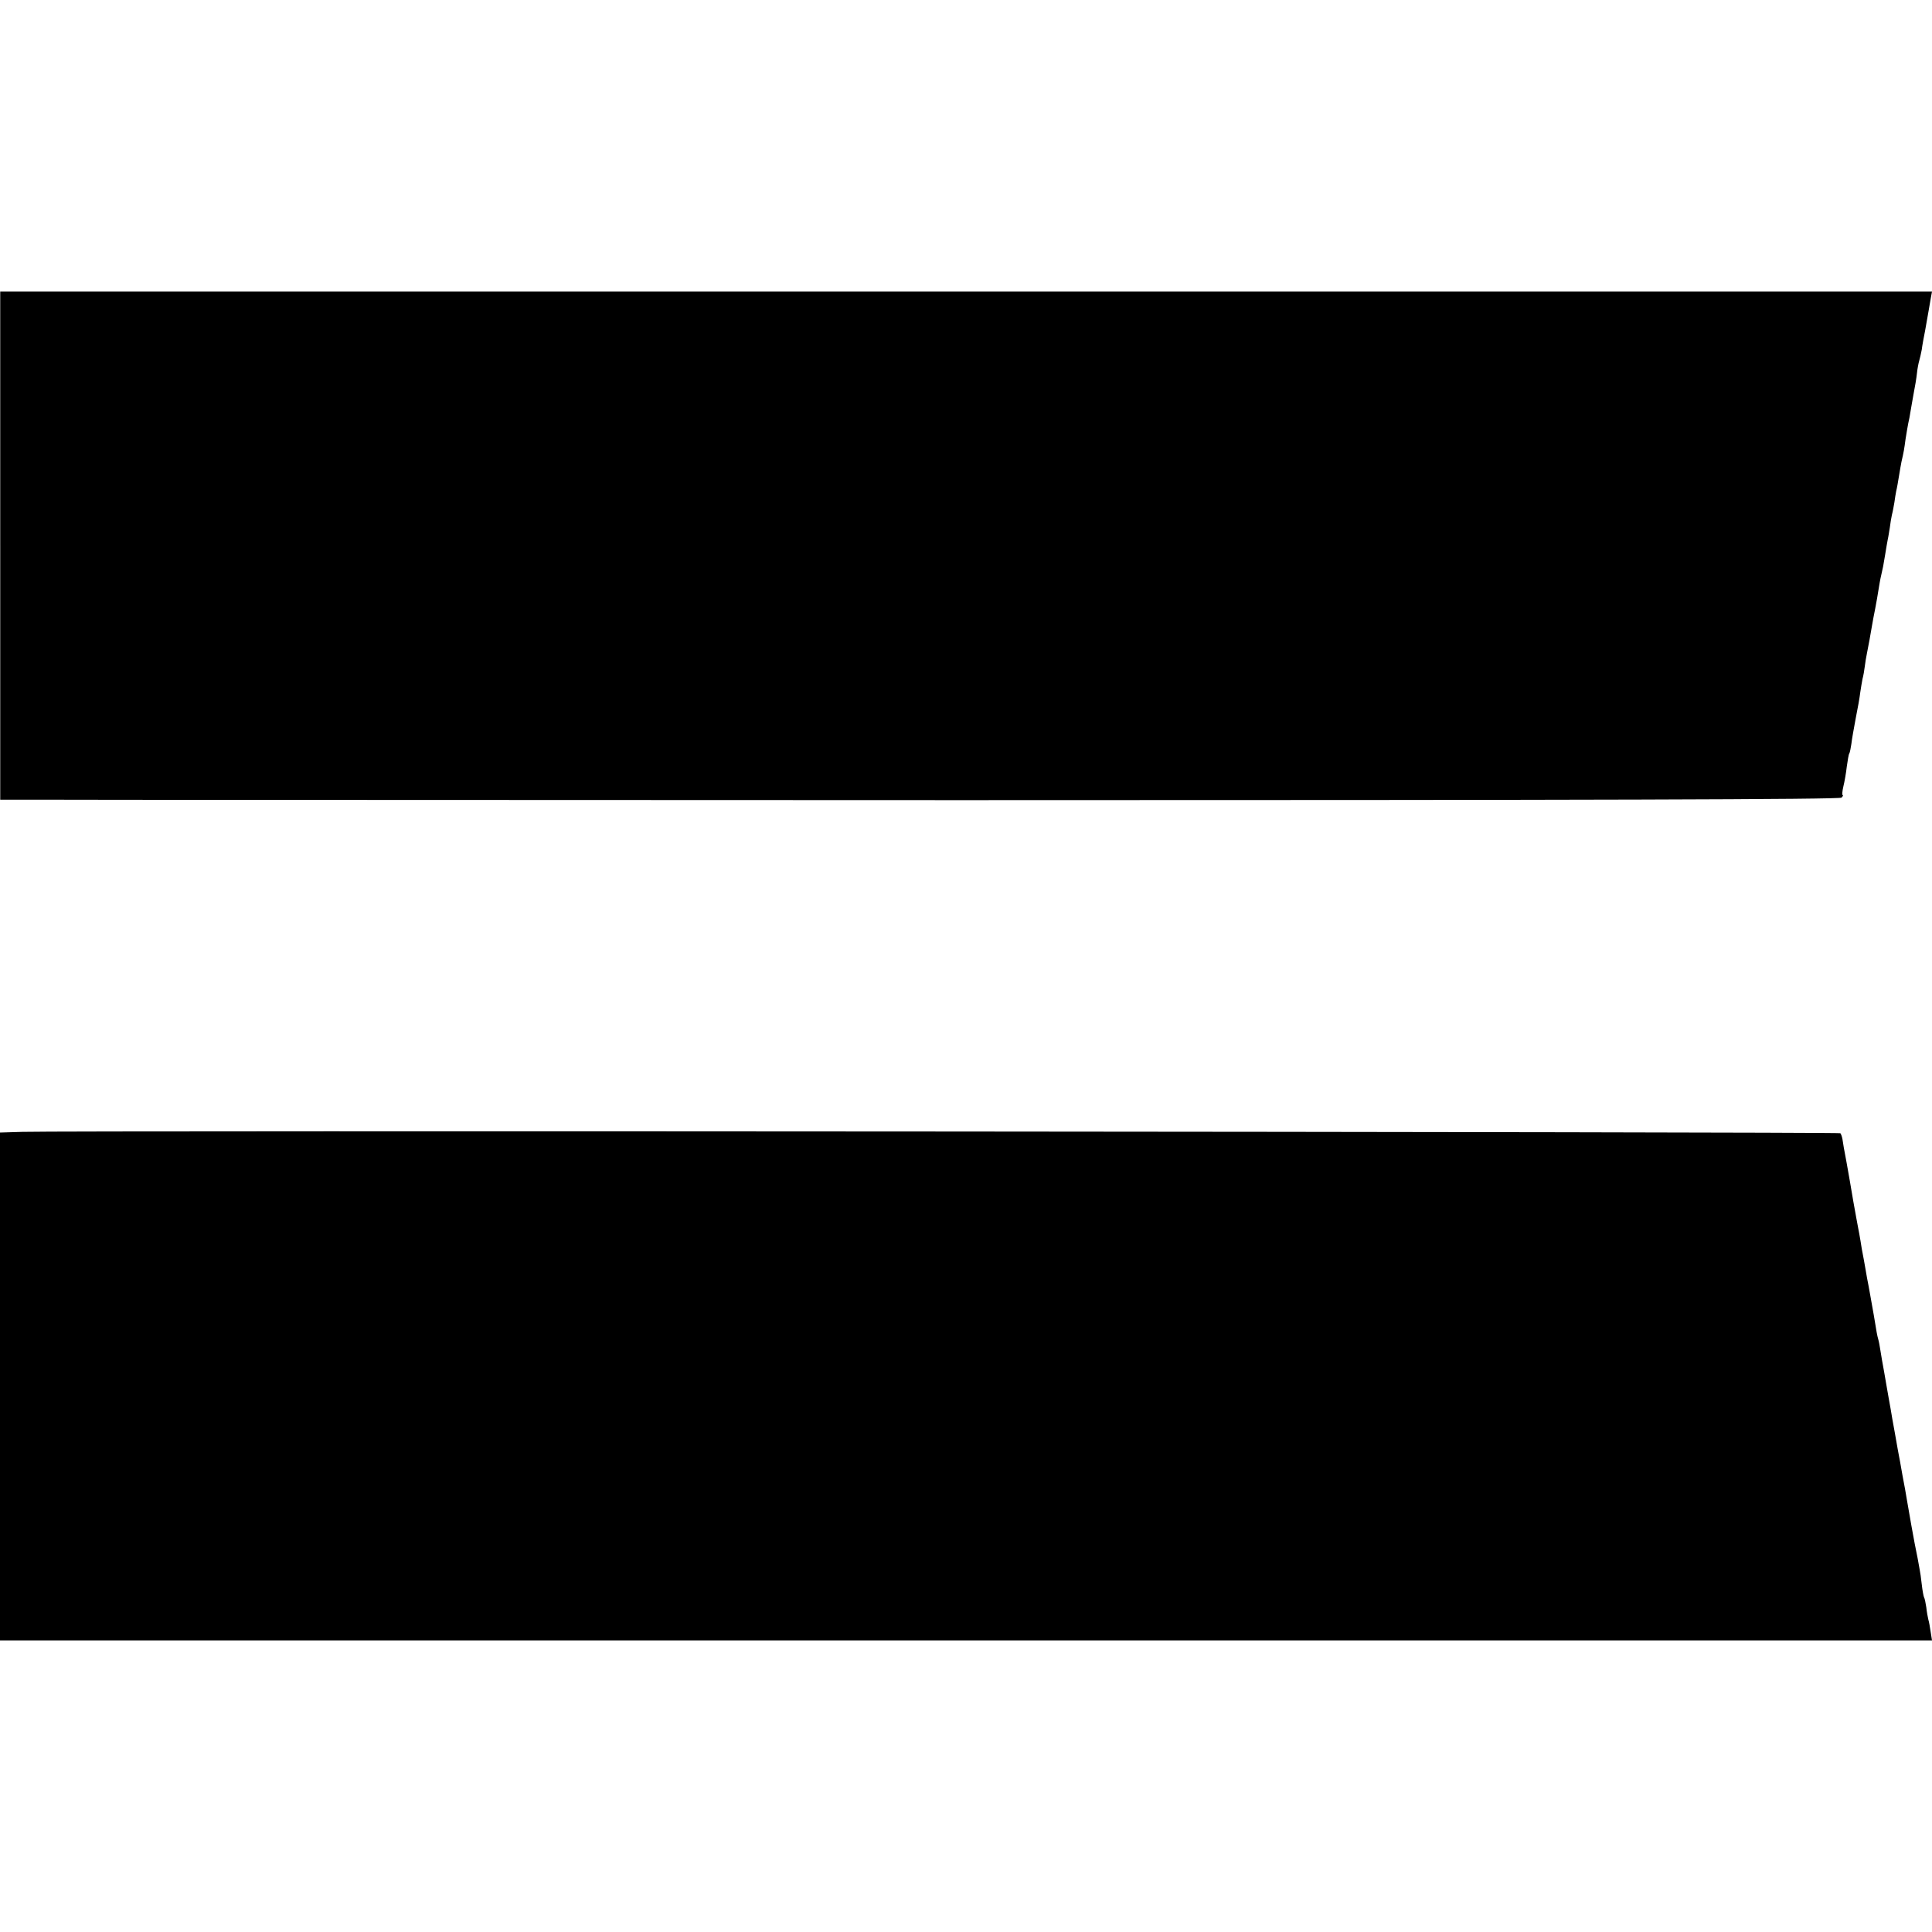
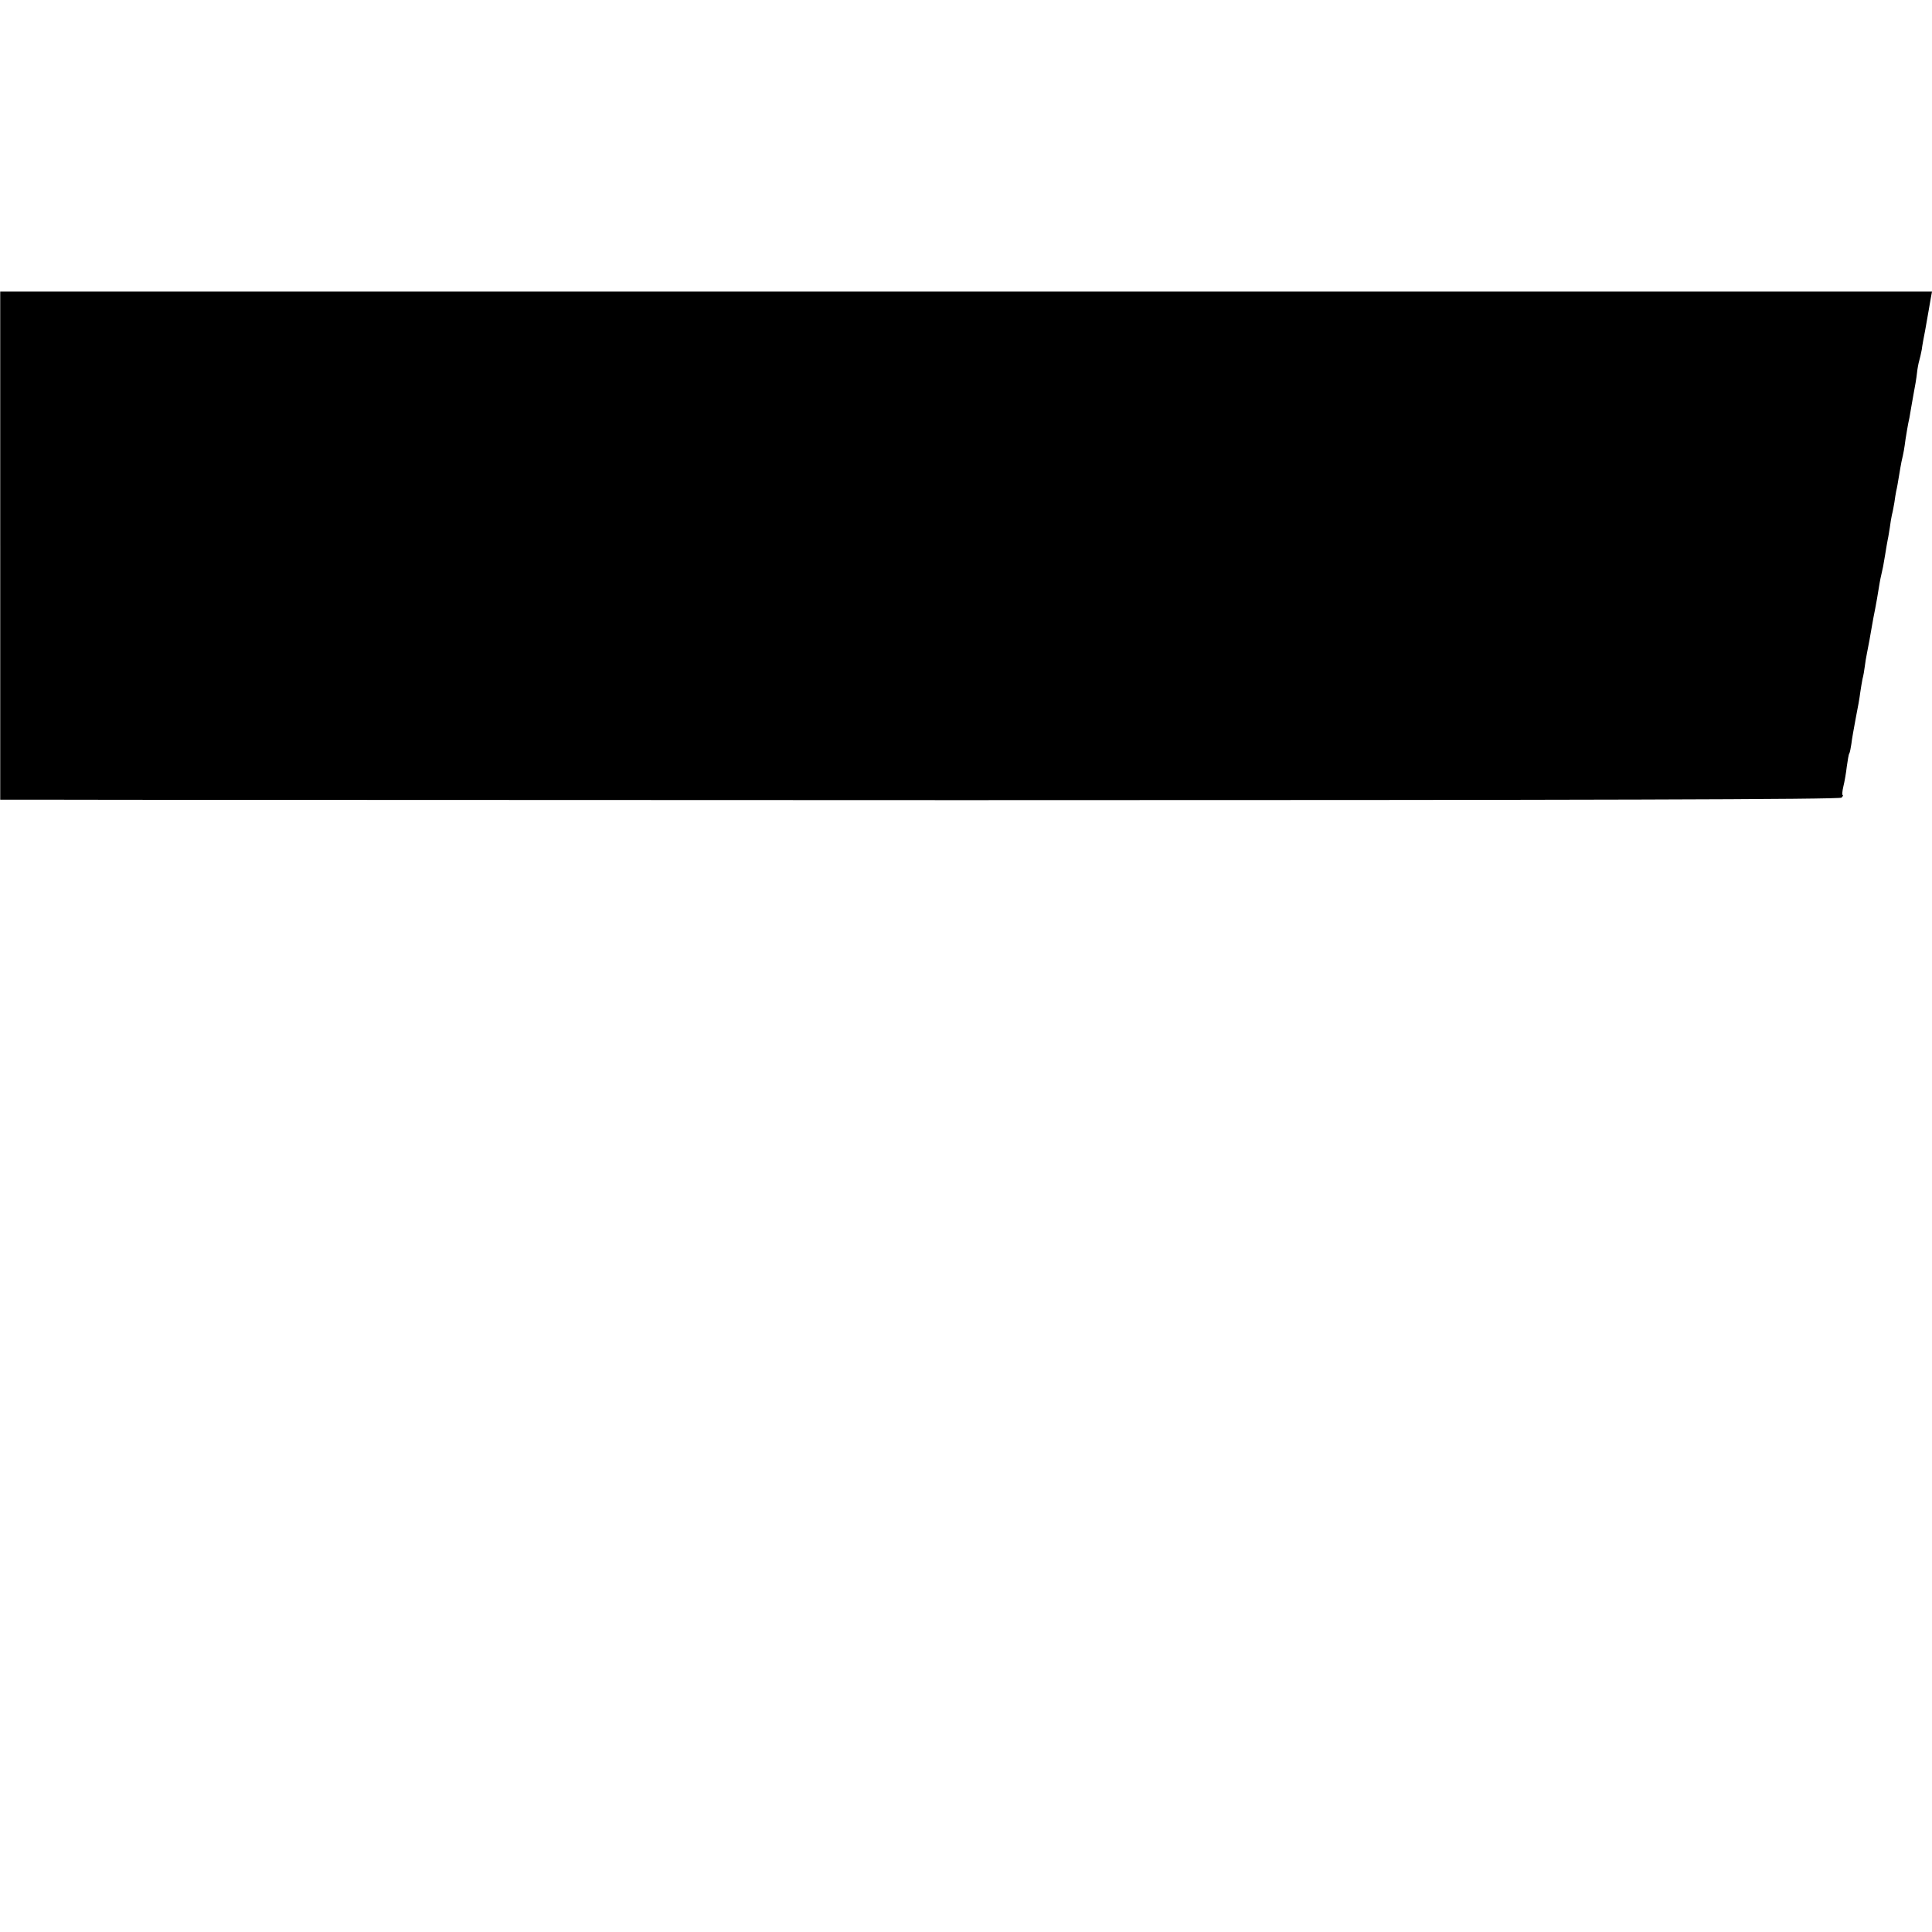
<svg xmlns="http://www.w3.org/2000/svg" version="1.0" width="848pt" height="848pt" viewBox="0 0 848 848" preserveAspectRatio="xMidYMid meet">
  <g transform="translate(0,848) scale(0.1,-0.1)" fill="#000000" stroke="none">
    <path d="M1 6085 l0 -1115 182 0 c100 -1 1916 -1 4035 -2 2804 0 3857 3 3865 11 6 6 8 11 5 11 -3 0 -2 17 3 38 5 20 12 60 15 87 4 28 8 54 11 58 3 4 6 23 9 41 2 19 11 69 19 112 9 44 18 95 20 114 3 19 7 46 10 60 4 14 8 39 10 55 2 17 6 41 9 55 8 41 16 83 22 120 3 19 10 55 15 80 5 25 11 61 14 80 3 19 8 49 12 65 9 40 8 34 17 88 4 27 10 59 12 70 3 12 6 36 9 52 2 17 6 41 9 55 4 14 8 39 11 55 2 17 6 39 8 50 3 11 8 40 12 65 4 25 9 53 11 63 10 43 12 55 18 100 4 27 10 59 12 70 3 12 7 33 9 47 2 14 9 50 14 80 6 30 13 72 15 92 2 20 7 45 10 55 3 10 8 32 11 48 2 17 9 55 15 85 5 30 12 69 15 85 3 17 7 42 10 58 l5 27 -4239 0 -4240 0 0 -1115z" />
-     <path d="M98 3512 l-98 -3 0 -1114 0 -1115 4240 0 4240 0 -6 38 c-3 20 -7 44 -10 53 -2 9 -7 33 -9 54 -3 20 -7 40 -10 44 -2 4 -7 30 -10 57 -3 27 -7 56 -9 64 -1 8 -6 31 -9 50 -4 19 -10 49 -13 65 -15 80 -13 71 -33 185 -6 36 -13 76 -16 90 -3 14 -7 39 -10 55 -3 17 -7 41 -10 55 -3 14 -7 39 -10 55 -3 17 -7 40 -9 51 -2 12 -7 37 -10 55 -3 19 -10 60 -16 92 -5 31 -15 83 -20 115 -6 31 -13 73 -16 92 -3 19 -7 43 -10 52 -5 18 -7 29 -19 103 -4 22 -11 63 -16 90 -5 28 -11 61 -14 75 -2 14 -9 50 -14 80 -6 30 -13 69 -15 85 -3 17 -7 41 -10 55 -3 14 -12 66 -21 115 -8 50 -22 127 -30 173 -9 46 -17 92 -18 102 -2 11 -6 22 -9 26 -6 6 -7784 12 -7980 6z" />
  </g>
</svg>